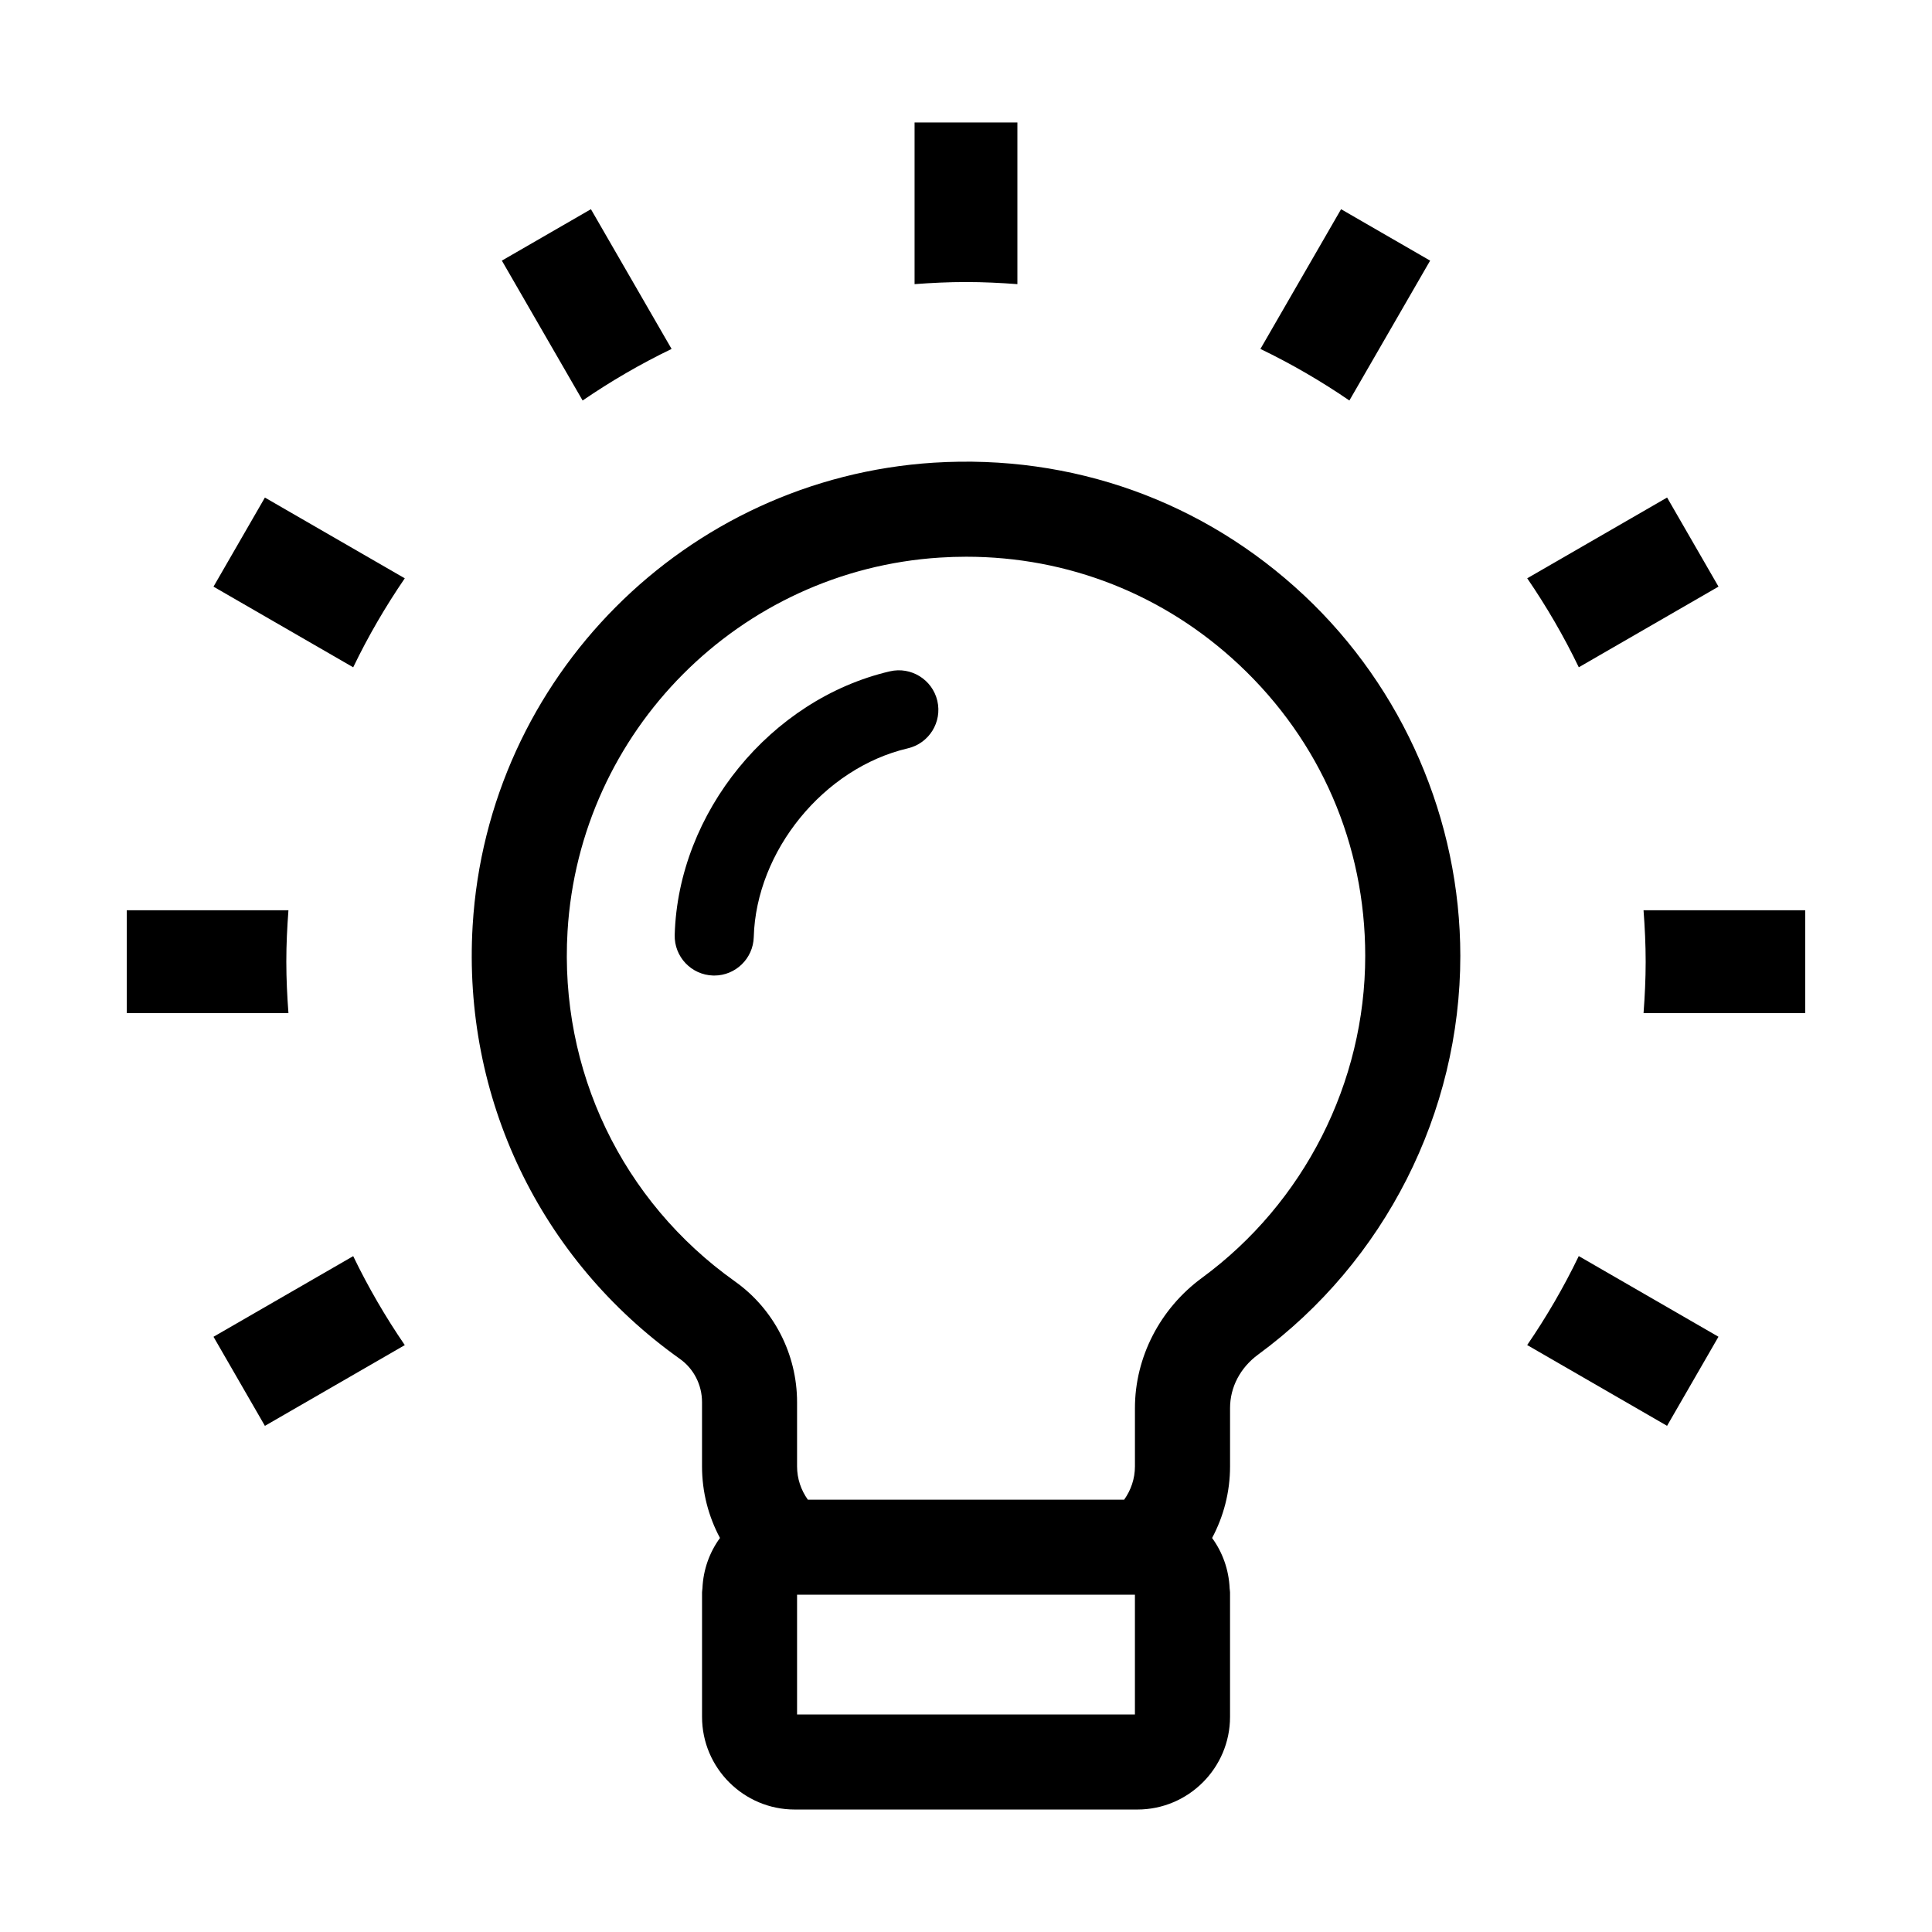
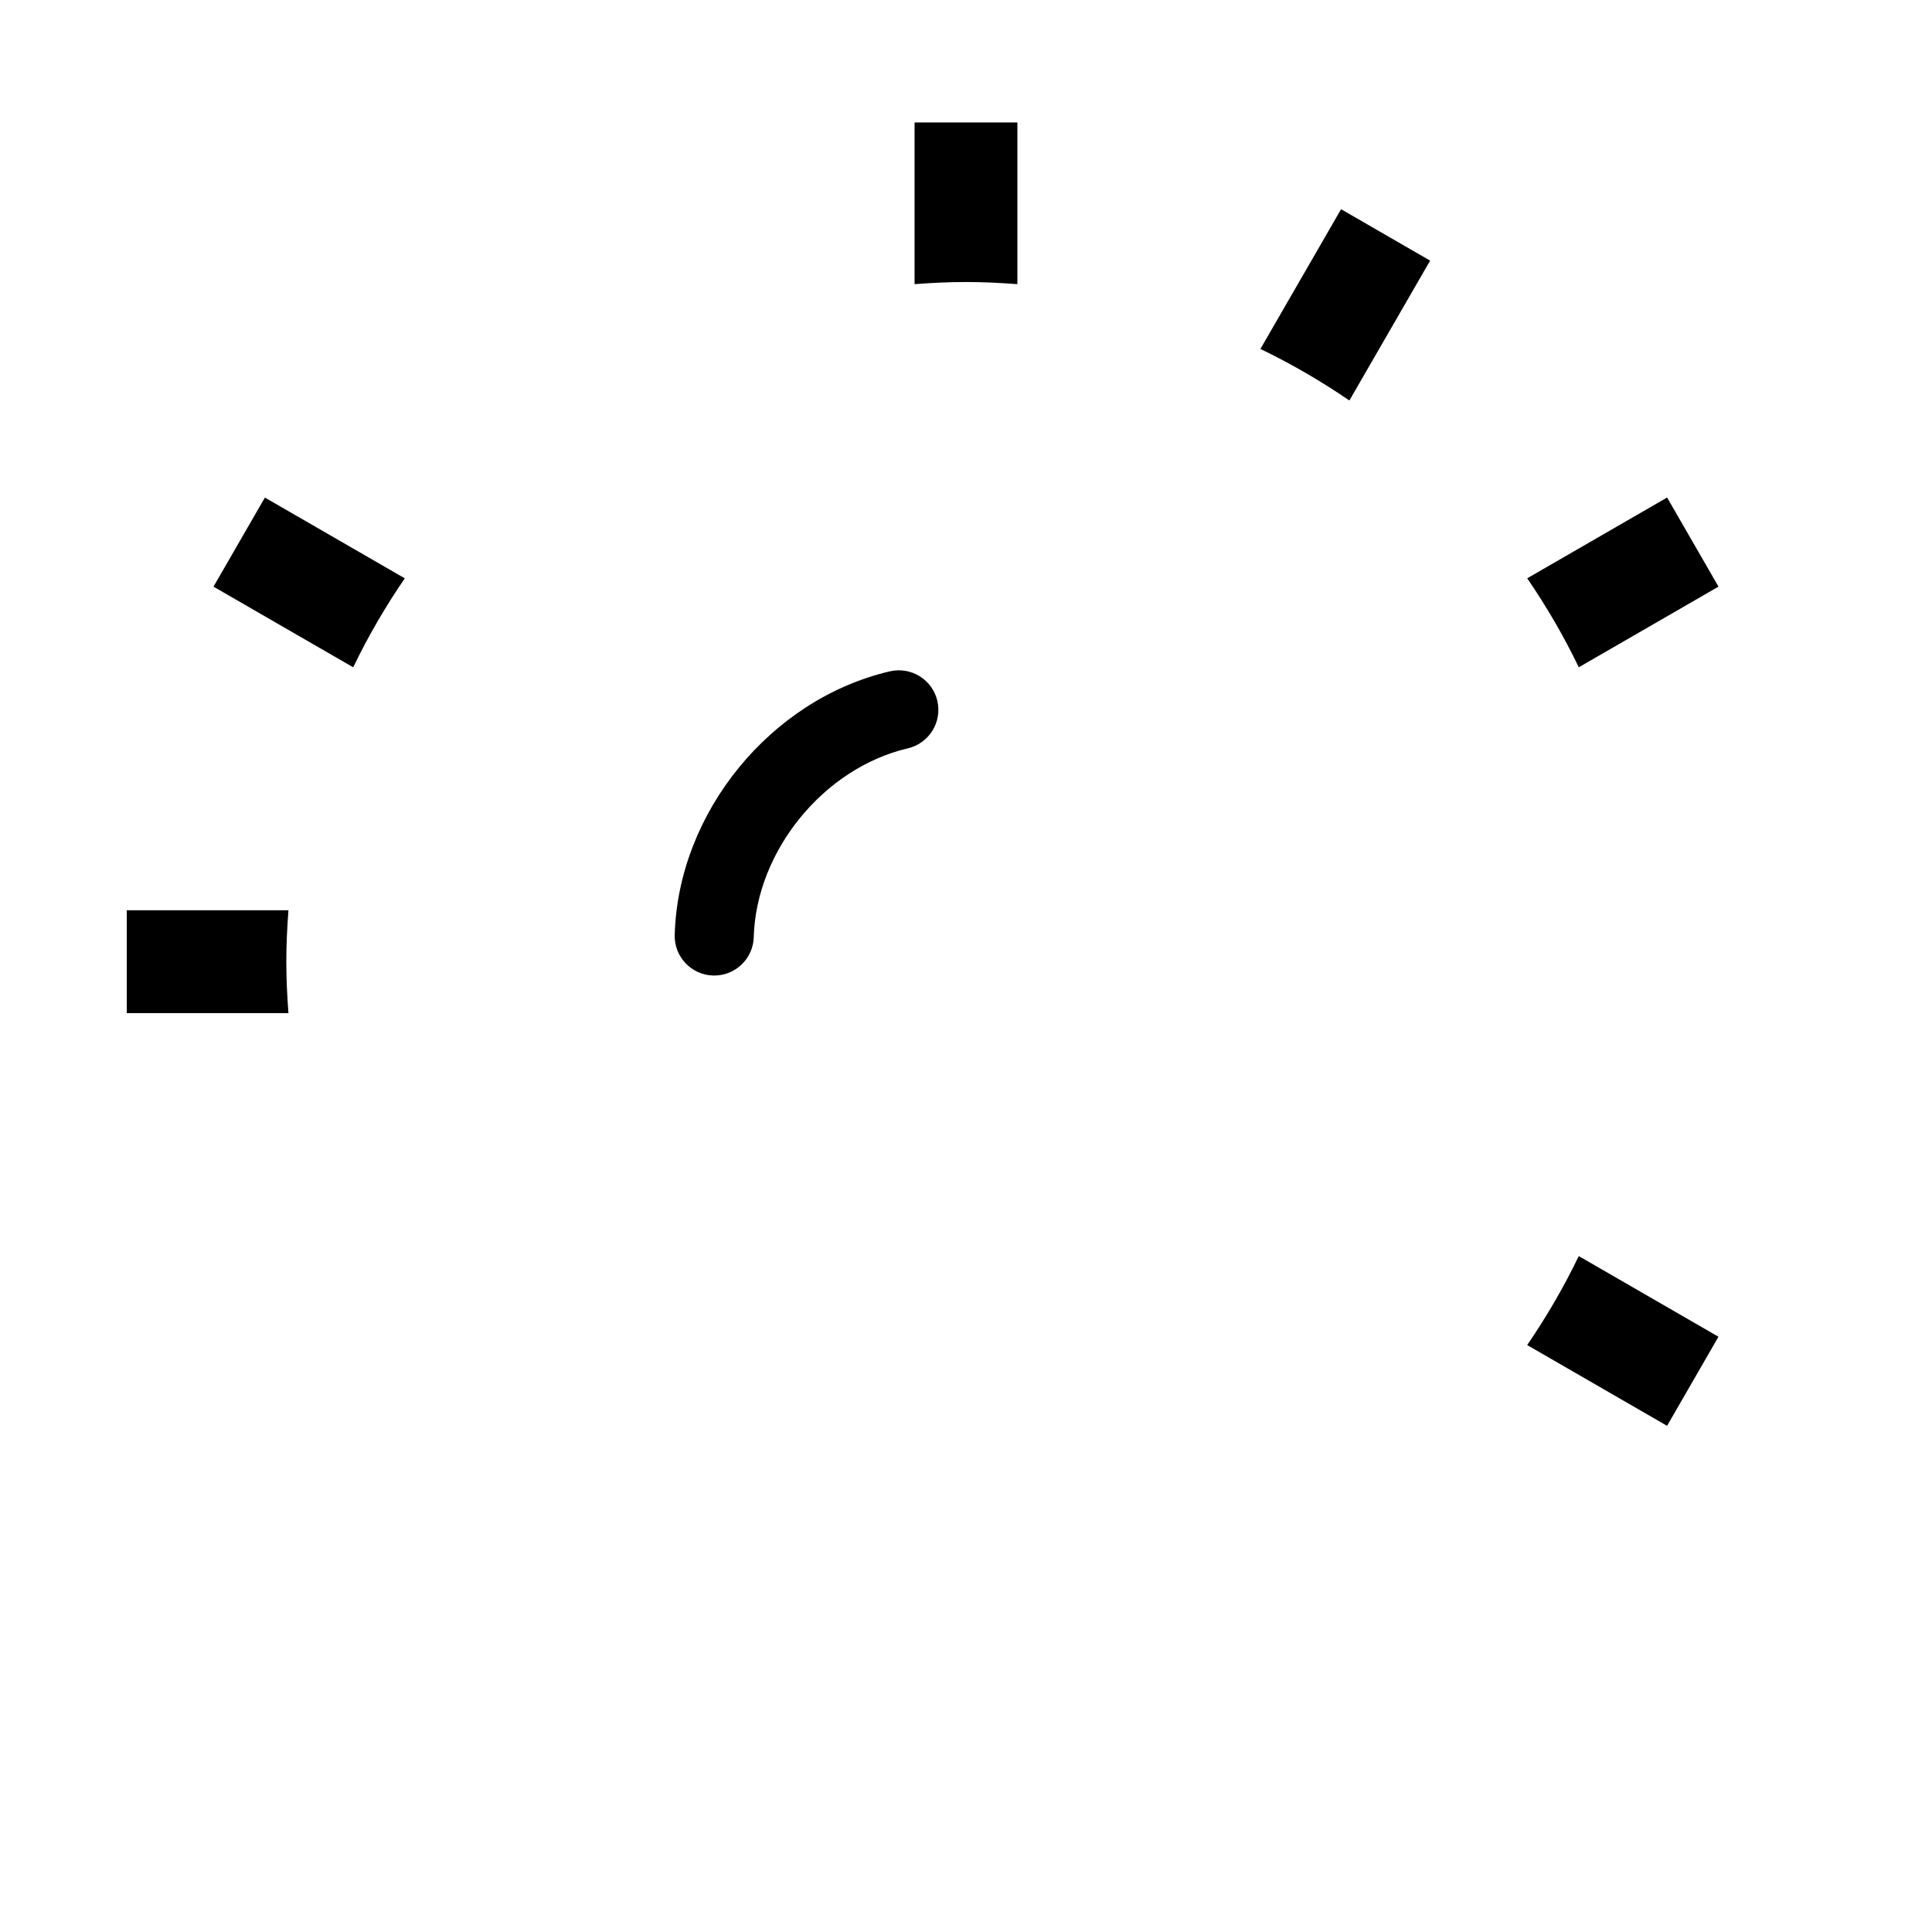
<svg xmlns="http://www.w3.org/2000/svg" fill="#000000" width="800px" height="800px" version="1.1" viewBox="144 144 512 512">
  <g>
    <path d="m413.62 219.3v-42.848h-27.25v42.848c4.504-0.336 9.039-0.562 13.629-0.562s9.117 0.227 13.621 0.562z" />
-     <path d="m300.6 199.44-23.602 13.629 21.402 37.07c7.477-5.117 15.352-9.703 23.578-13.668z" />
    <path d="m214.2 275.86-13.621 23.609 37.023 21.375c3.961-8.23 8.551-16.102 13.668-23.582z" />
    <path d="m585.79 521.86 13.621-23.609-37.023-21.375c-3.961 8.23-8.551 16.102-13.668 23.578z" />
    <path d="m220.44 385.23h-42.844v27.258h42.844c-0.336-4.504-0.562-9.039-0.562-13.629-0.004-4.59 0.223-9.125 0.562-13.629z" />
-     <path d="m580.12 398.86c0 4.59-0.227 9.125-0.562 13.629h42.844v-27.258h-42.848c0.34 4.504 0.566 9.039 0.566 13.629z" />
-     <path d="m200.58 498.26 13.621 23.609 37.07-21.402c-5.117-7.477-9.703-15.352-13.668-23.578z" />
    <path d="m599.42 299.46-13.621-23.609-37.07 21.402c5.117 7.477 9.703 15.352 13.668 23.582z" />
-     <path d="m523 213.07-23.602-13.629-21.375 37.031c8.23 3.961 16.102 8.551 23.578 13.664z" />
-     <path d="m489.61 301.79c-26.66-25.016-61.512-37.473-98.152-35.176-65.73 4.18-118.27 56.926-122.2 122.68-2.727 45.52 17.816 88.449 54.941 114.84 3.656 2.602 5.844 6.879 5.844 11.441v17.012c0 6.863 1.727 13.324 4.758 18.992-2.762 3.785-4.434 8.367-4.648 13.352-0.016 0.359-0.105 0.691-0.105 1.047v33.004c0 13.543 11.02 24.562 24.562 24.562h90.801c13.543 0 24.562-11.02 24.562-24.562v-33.004c0-0.359-0.09-0.695-0.105-1.047-0.215-4.984-1.891-9.562-4.648-13.352 3.027-5.668 4.758-12.133 4.758-18.992v-15.438c0-5.543 2.719-10.711 7.457-14.188 33.539-24.609 53.566-64.105 53.566-105.64-0.016-36.039-15.102-70.859-41.391-95.535zm-44.844 296.57h-89.535v-31.742h89.535zm17.75-115.7c-11.113 8.152-17.746 21.051-17.746 34.5v15.438c0 3.293-1.074 6.332-2.856 8.832h-83.828c-1.785-2.5-2.856-5.535-2.856-8.832v-17.012c0-12.707-6.144-24.668-16.438-31.98-29.992-21.316-46.586-56.008-44.387-92.797 3.176-53.09 45.59-95.668 98.656-99.043 2.348-0.152 4.68-0.227 7.008-0.227 27.031 0 52.488 10.031 72.312 28.637 21.547 20.223 33.418 47.625 33.418 77.16-0.008 33.539-16.184 65.438-43.285 85.324z" />
+     <path d="m523 213.07-23.602-13.629-21.375 37.031c8.23 3.961 16.102 8.551 23.578 13.664" />
    <path d="m379.82 321.91c-31.598 7.379-56.113 37.406-57.016 69.848-0.16 5.777 4.398 10.602 10.184 10.766 0.102 0 0.203 0.004 0.297 0.004 5.652 0 10.309-4.504 10.469-10.188 0.637-22.852 18.57-44.824 40.828-50.023 5.637-1.32 9.133-6.953 7.824-12.586-1.32-5.637-6.973-9.137-12.586-7.82z" />
  </g>
</svg>